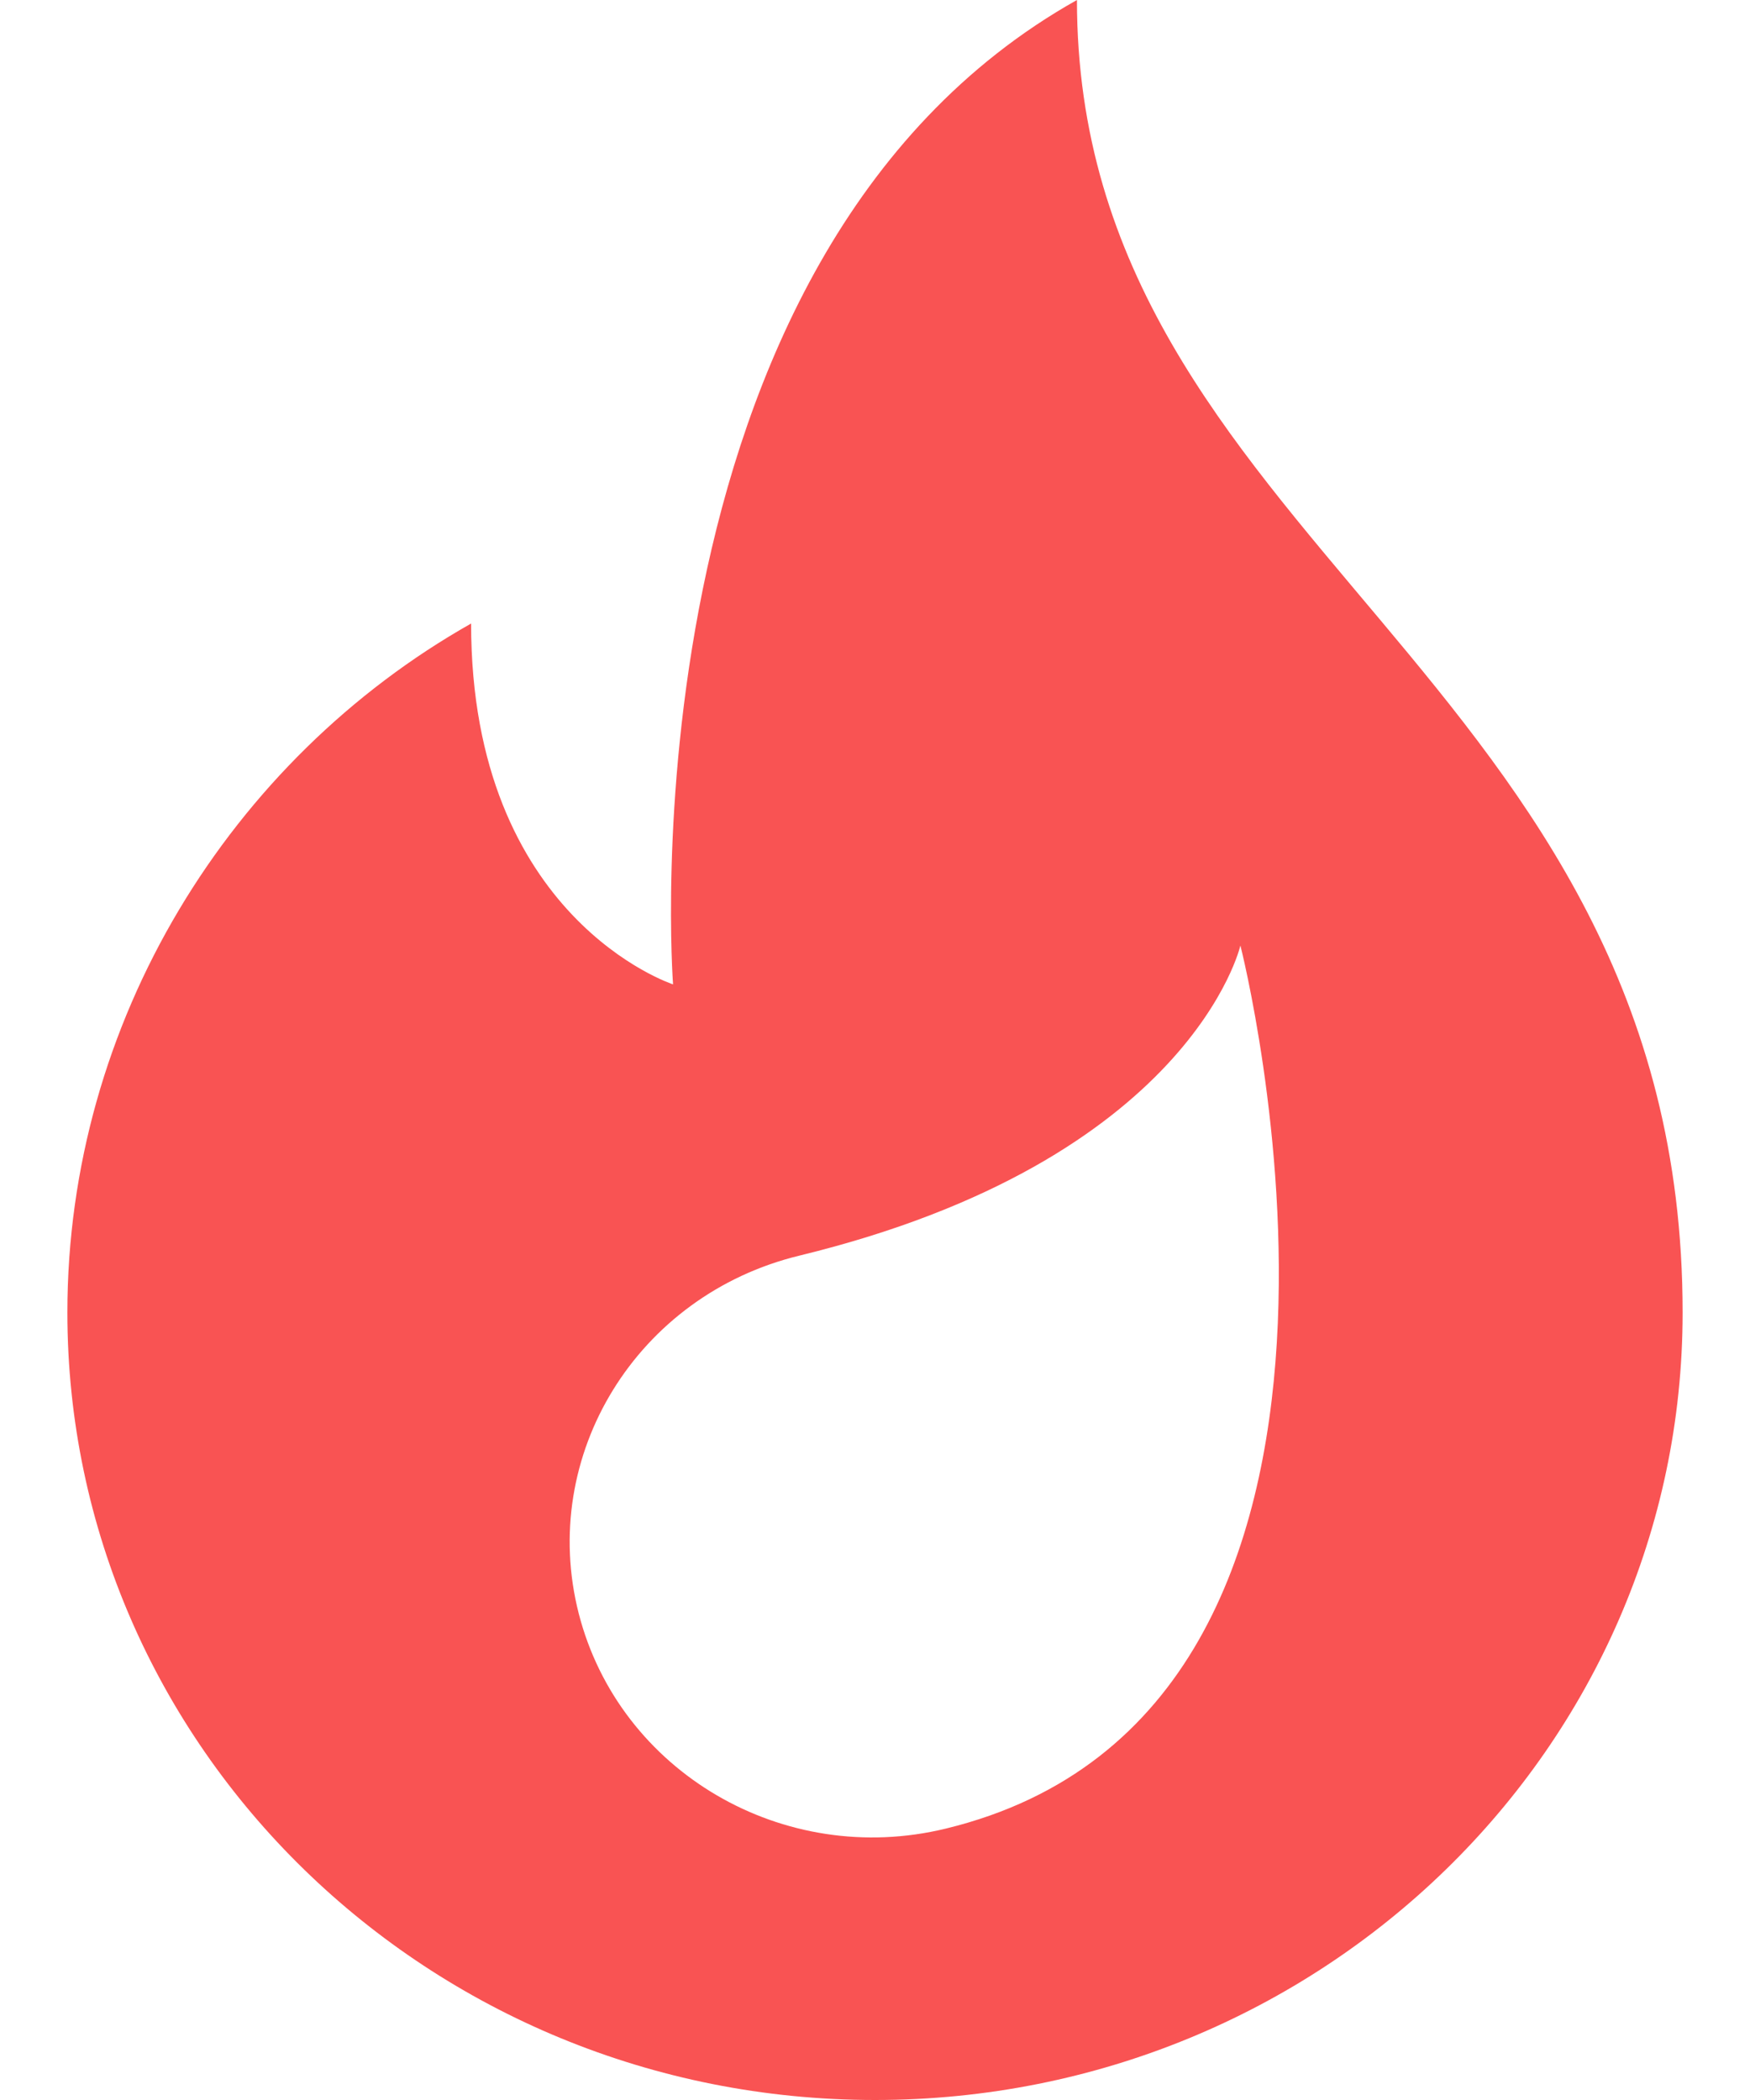
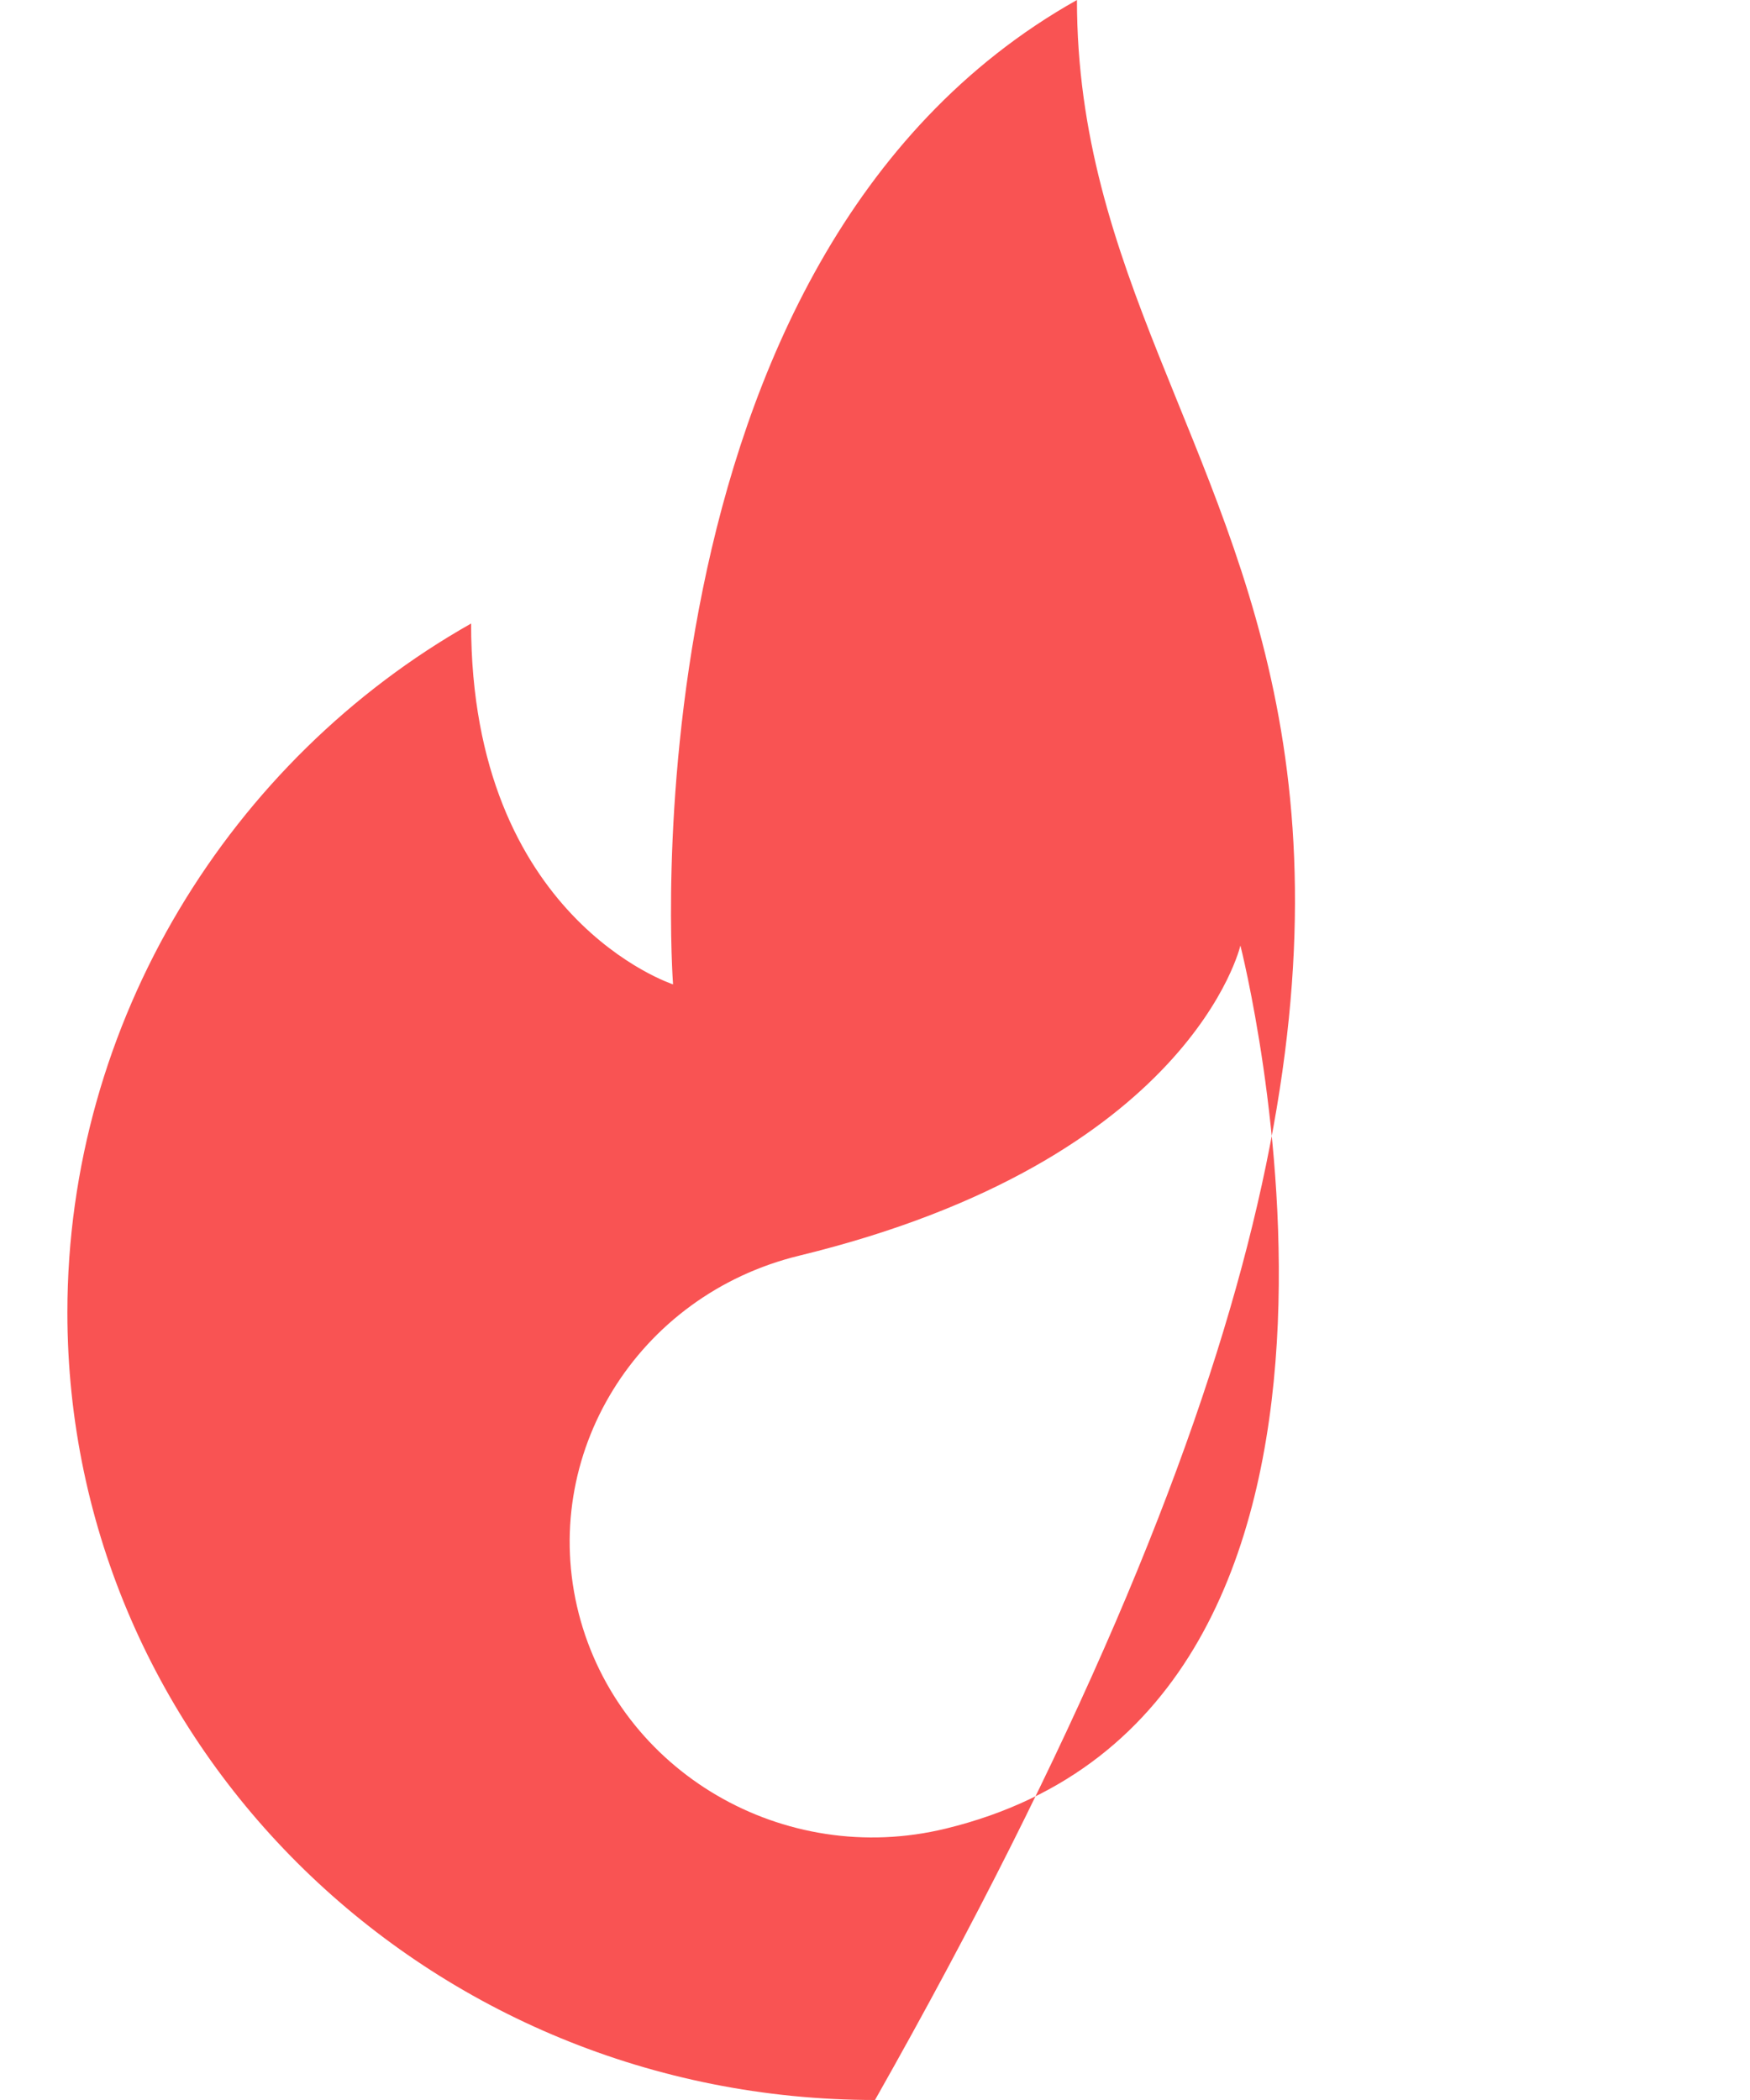
<svg xmlns="http://www.w3.org/2000/svg" width="10" height="12" viewBox="0 0 10 12" fill="none">
-   <path d="M6.154 0C3.531 1.473 3.846 5.625 3.846 5.625C3.846 5.625 2.692 5.25 2.692 3.563C1.316 4.341 0.385 5.837 0.385 7.5C0.385 9.985 2.451 12 5 12C7.549 12 9.615 9.985 9.615 7.5C9.615 3.844 6.154 3.094 6.154 0V0ZM5.405 10.449C4.478 10.675 3.539 10.125 3.307 9.22C3.076 8.316 3.64 7.4 4.568 7.175C6.807 6.63 7.088 5.403 7.088 5.403C7.088 5.403 8.204 9.769 5.405 10.449Z" fill="#F95353" />
+   <path d="M6.154 0C3.531 1.473 3.846 5.625 3.846 5.625C3.846 5.625 2.692 5.25 2.692 3.563C1.316 4.341 0.385 5.837 0.385 7.5C0.385 9.985 2.451 12 5 12C9.615 3.844 6.154 3.094 6.154 0V0ZM5.405 10.449C4.478 10.675 3.539 10.125 3.307 9.22C3.076 8.316 3.64 7.4 4.568 7.175C6.807 6.63 7.088 5.403 7.088 5.403C7.088 5.403 8.204 9.769 5.405 10.449Z" fill="#F95353" />
</svg>